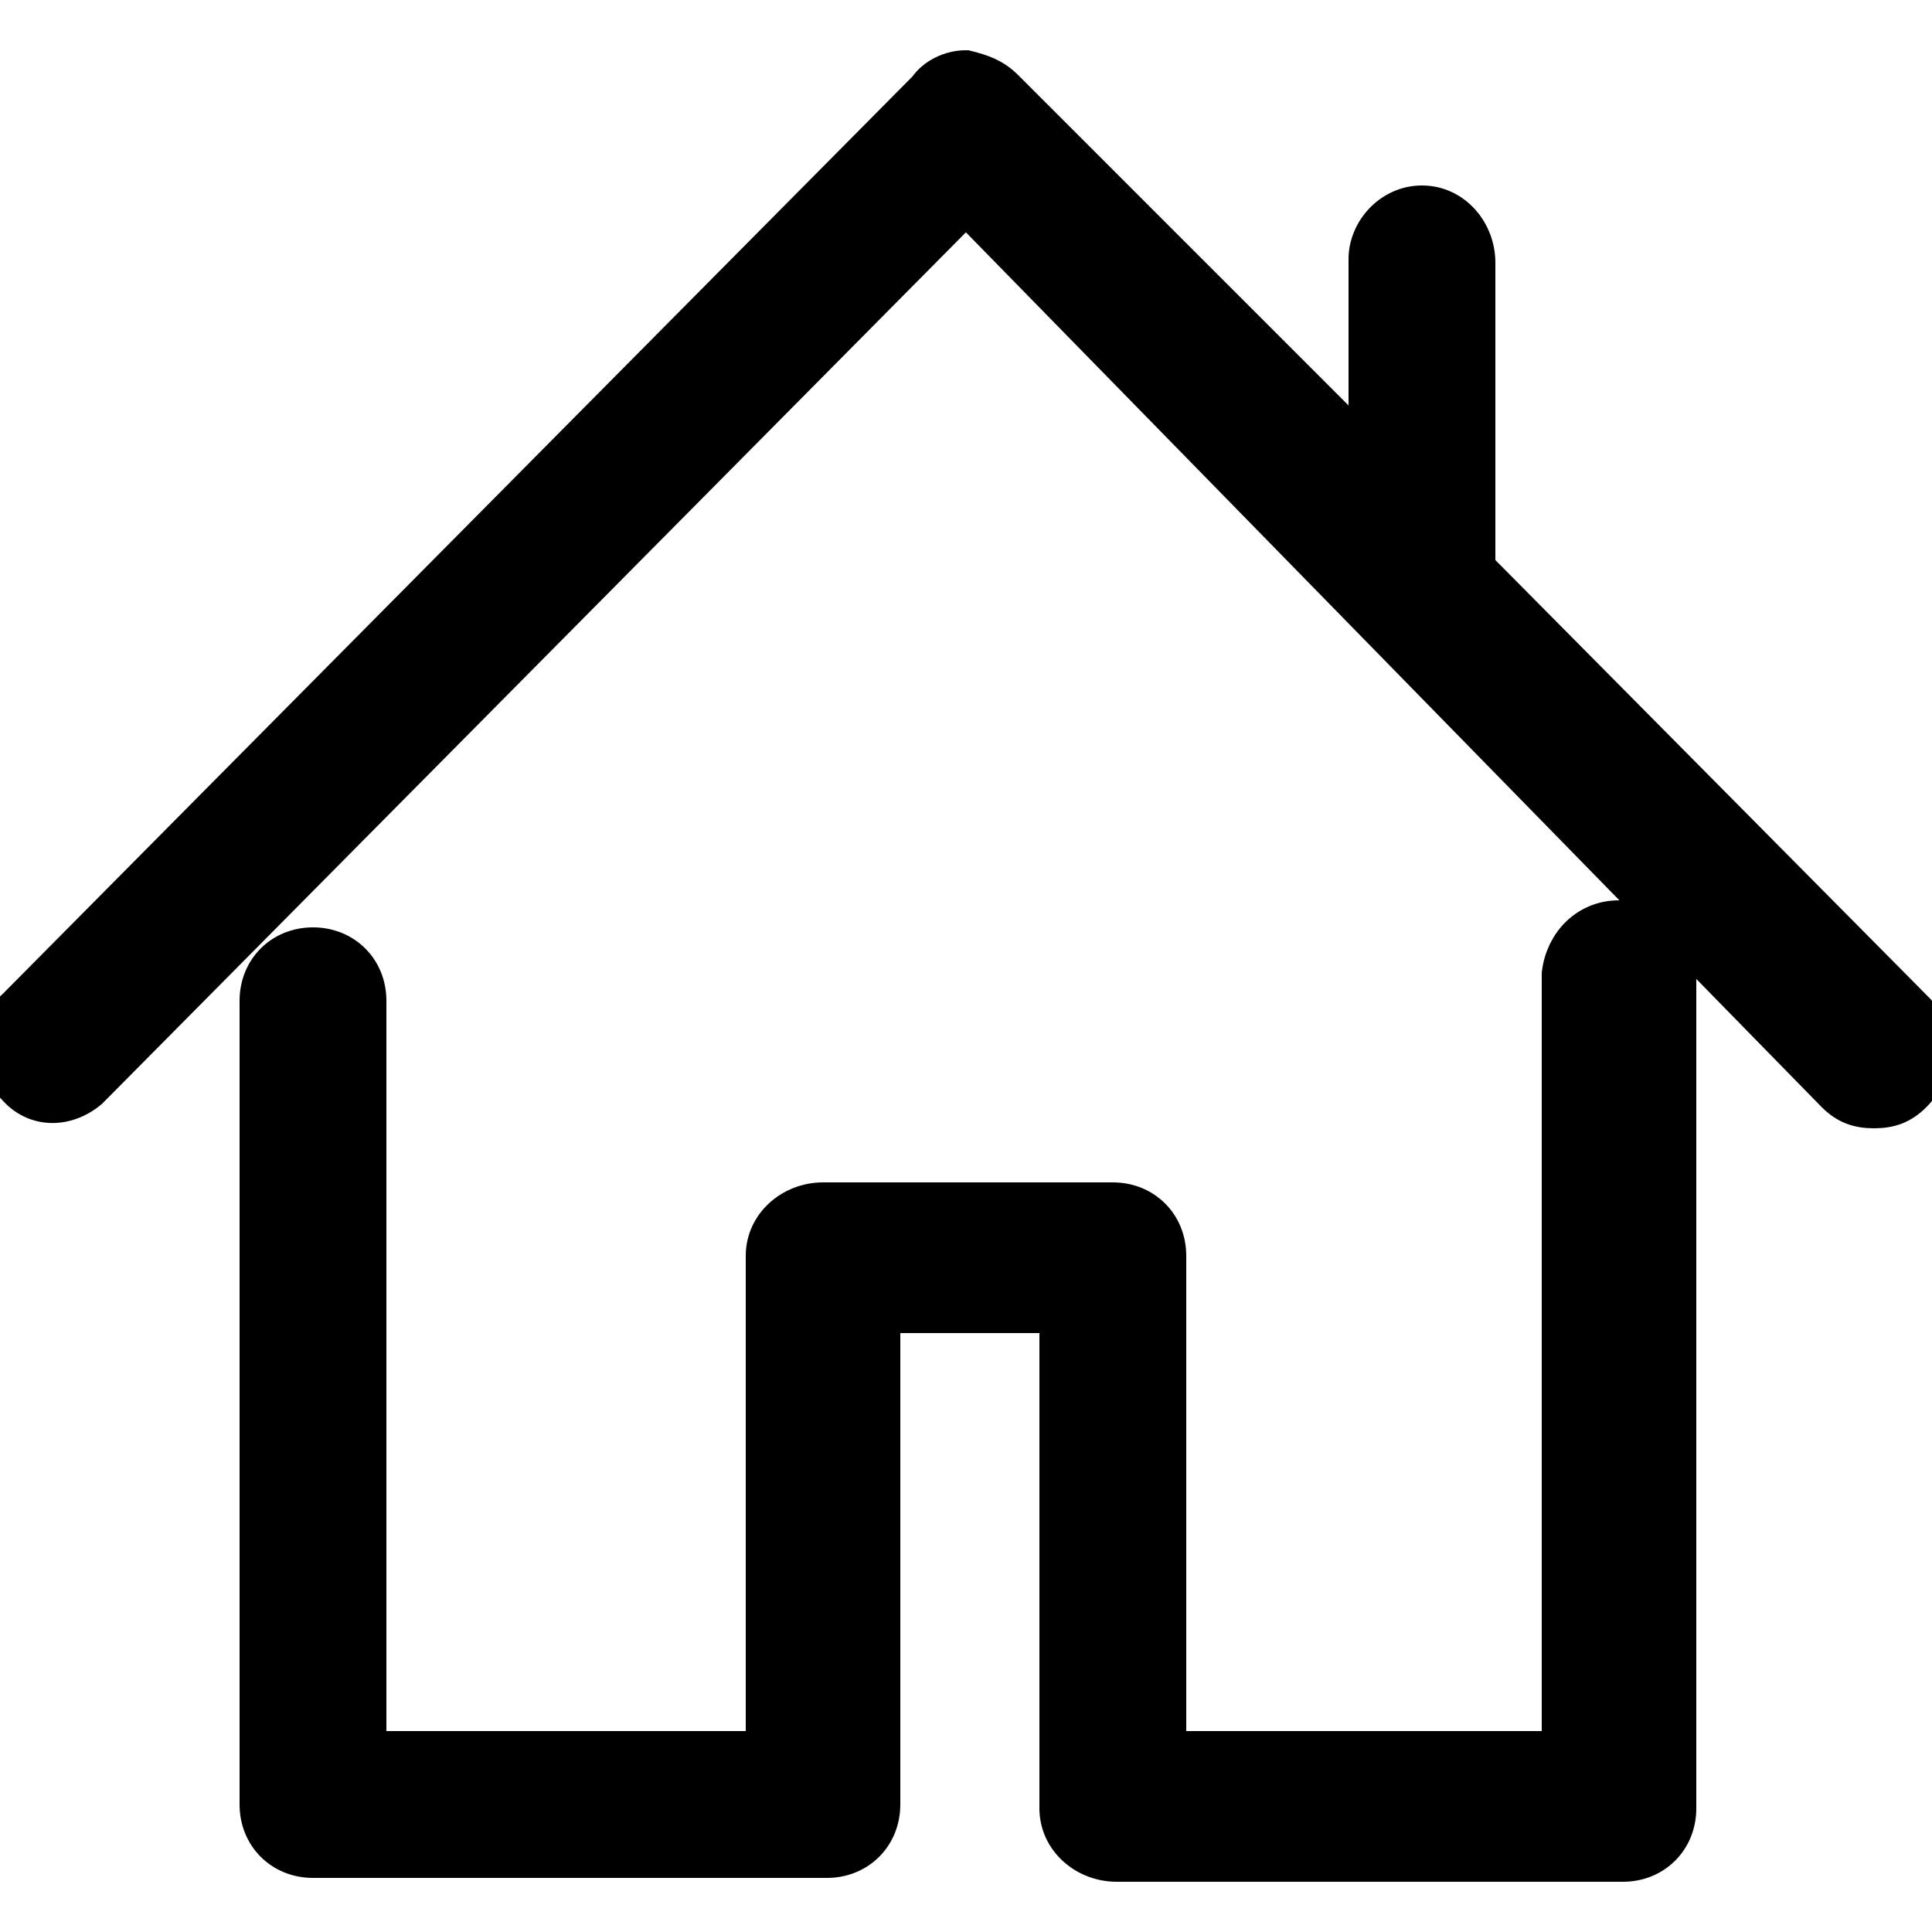
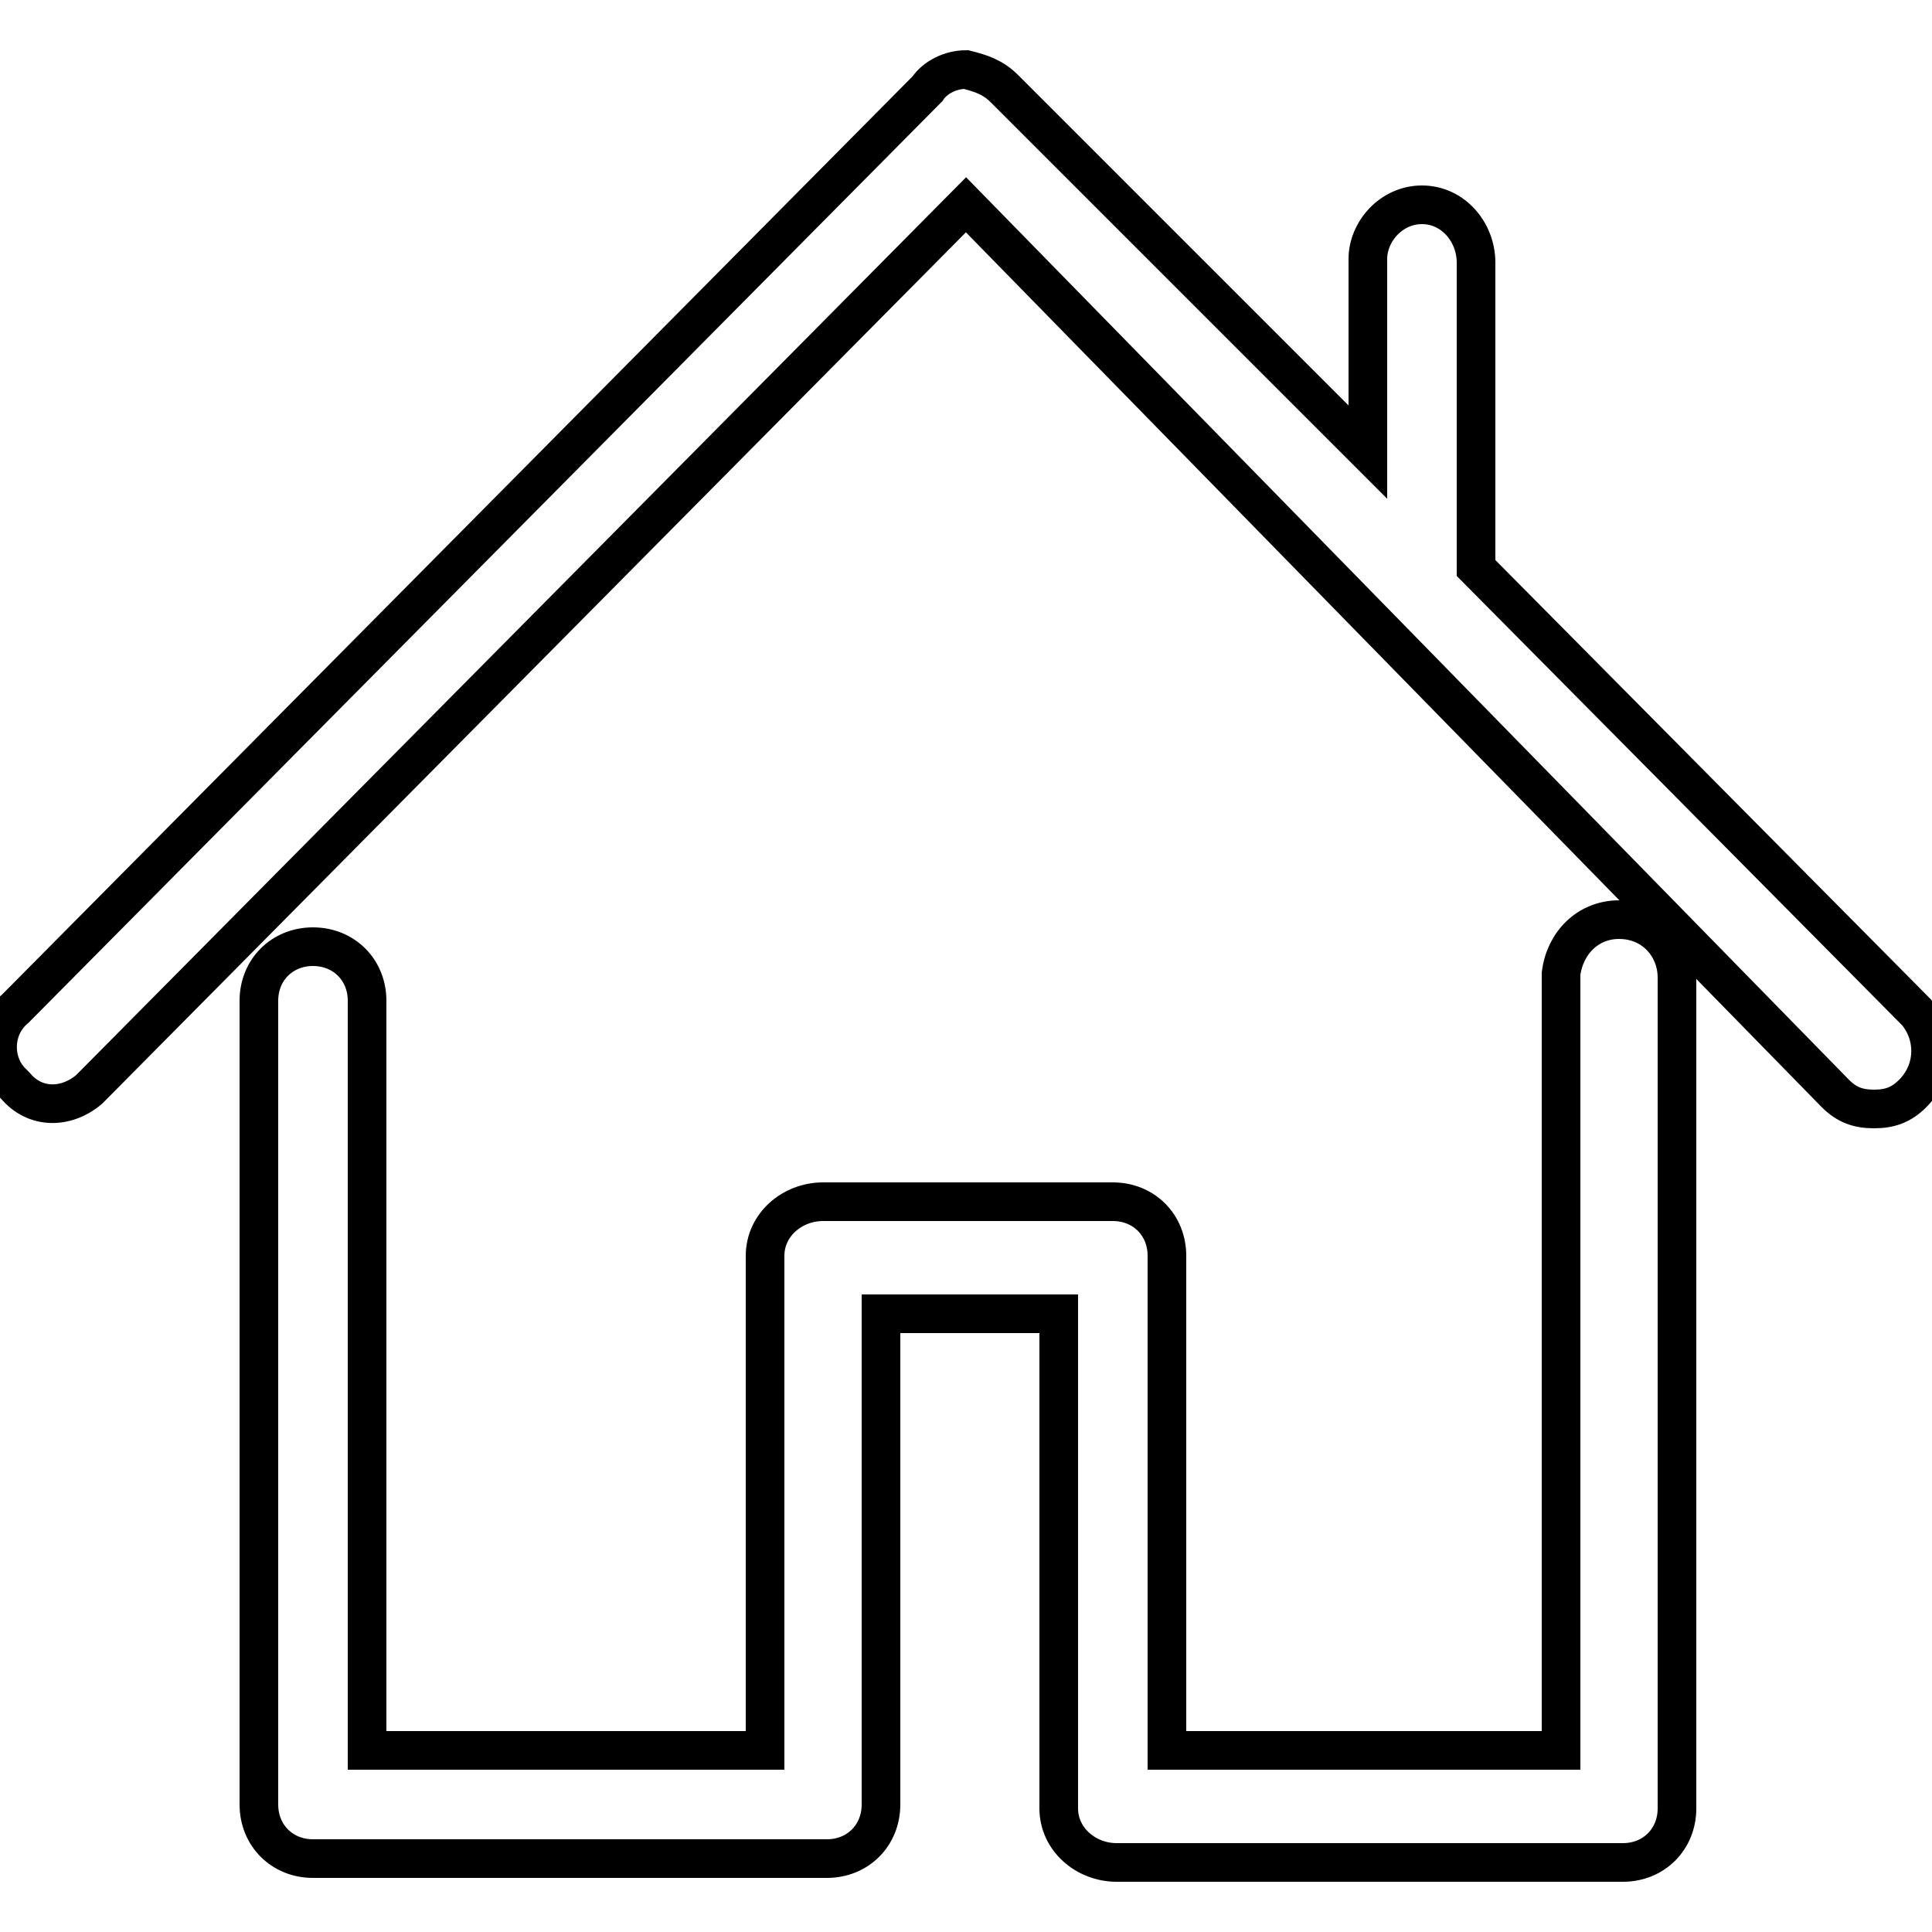
<svg xmlns="http://www.w3.org/2000/svg" viewBox="0 0 50 50" id="home">
-   <path fill="currentColor" vector-effect="non-scaling-stroke" d="M41.9,23.8c-0.8,0-1.4,0.6-1.5,1.4c0,0,0,0,0,0.1v20H30.2V32.5c0-0.8-0.6-1.4-1.4-1.4 h-7.5c-0.8,0-1.5,0.6-1.5,1.4v12.8H9.5V25.9c0-0.8-0.6-1.4-1.4-1.4c-0.8,0-1.4,0.6-1.4,1.4v20.8c0,0.8,0.6,1.4,1.4,1.4h13.3 c0.8,0,1.4-0.6,1.4-1.4V34h4.6v12.8c0,0.8,0.7,1.4,1.5,1.4c0,0,0,0,0,0H42c0.8,0,1.4-0.6,1.4-1.4V25.3 C43.4,24.5,42.8,23.8,41.9,23.8C42,23.8,42,23.8,41.9,23.8" />
  <path stroke="currentColor" fill="none" vector-effect="non-scaling-stroke" d="M41.9,23.8c-0.8,0-1.4,0.6-1.5,1.4c0,0,0,0,0,0.1v20H30.2V32.5 c0-0.8-0.6-1.4-1.4-1.4h-7.5c-0.8,0-1.5,0.6-1.5,1.4v12.8H9.5V25.9c0-0.8-0.6-1.4-1.4-1.4c-0.8,0-1.4,0.6-1.4,1.4v20.8 c0,0.8,0.6,1.4,1.4,1.4h13.3c0.8,0,1.4-0.6,1.4-1.4V34h4.6v12.8c0,0.8,0.7,1.4,1.5,1.4c0,0,0,0,0,0H42c0.8,0,1.4-0.6,1.4-1.4V25.3 C43.4,24.5,42.8,23.8,41.9,23.8C42,23.8,42,23.8,41.9,23.8L41.9,23.8z" />
-   <path fill="currentColor" vector-effect="non-scaling-stroke" d="M49.6,26.2L38.2,14.7V6.8c0-0.8-0.6-1.5-1.4-1.5c0,0,0,0,0,0c-0.8,0-1.4,0.7-1.4,1.4 c0,0,0,0,0,0v5L26,2.3c-0.3-0.3-0.6-0.4-1-0.5c-0.4,0-0.8,0.2-1,0.5L0.4,26.1c-0.6,0.5-0.6,1.4-0.1,1.9c0,0,0,0,0.1,0.1 c0.5,0.6,1.3,0.6,1.9,0.1c0,0,0.1-0.1,0.1-0.1L25,5.3l22.5,23c0.3,0.3,0.6,0.4,1,0.4c0.4,0,0.7-0.1,1-0.4 C50.1,27.7,50.1,26.8,49.6,26.2" />
  <path stroke="currentColor" fill="none" vector-effect="non-scaling-stroke" d="M49.6,26.2L38.2,14.7V6.8c0-0.8-0.6-1.5-1.4-1.5c0,0,0,0,0,0 c-0.8,0-1.4,0.7-1.4,1.4c0,0,0,0,0,0v5L26,2.3c-0.3-0.3-0.6-0.4-1-0.5c-0.4,0-0.8,0.2-1,0.5L0.4,26.1c-0.6,0.5-0.6,1.4-0.1,1.9 c0,0,0,0,0.1,0.1c0.5,0.6,1.3,0.6,1.9,0.1c0,0,0.1-0.1,0.1-0.1L25,5.3l22.5,23c0.3,0.3,0.6,0.4,1,0.4c0.4,0,0.7-0.1,1-0.4 C50.1,27.7,50.1,26.8,49.6,26.2L49.6,26.2z" />
</svg>